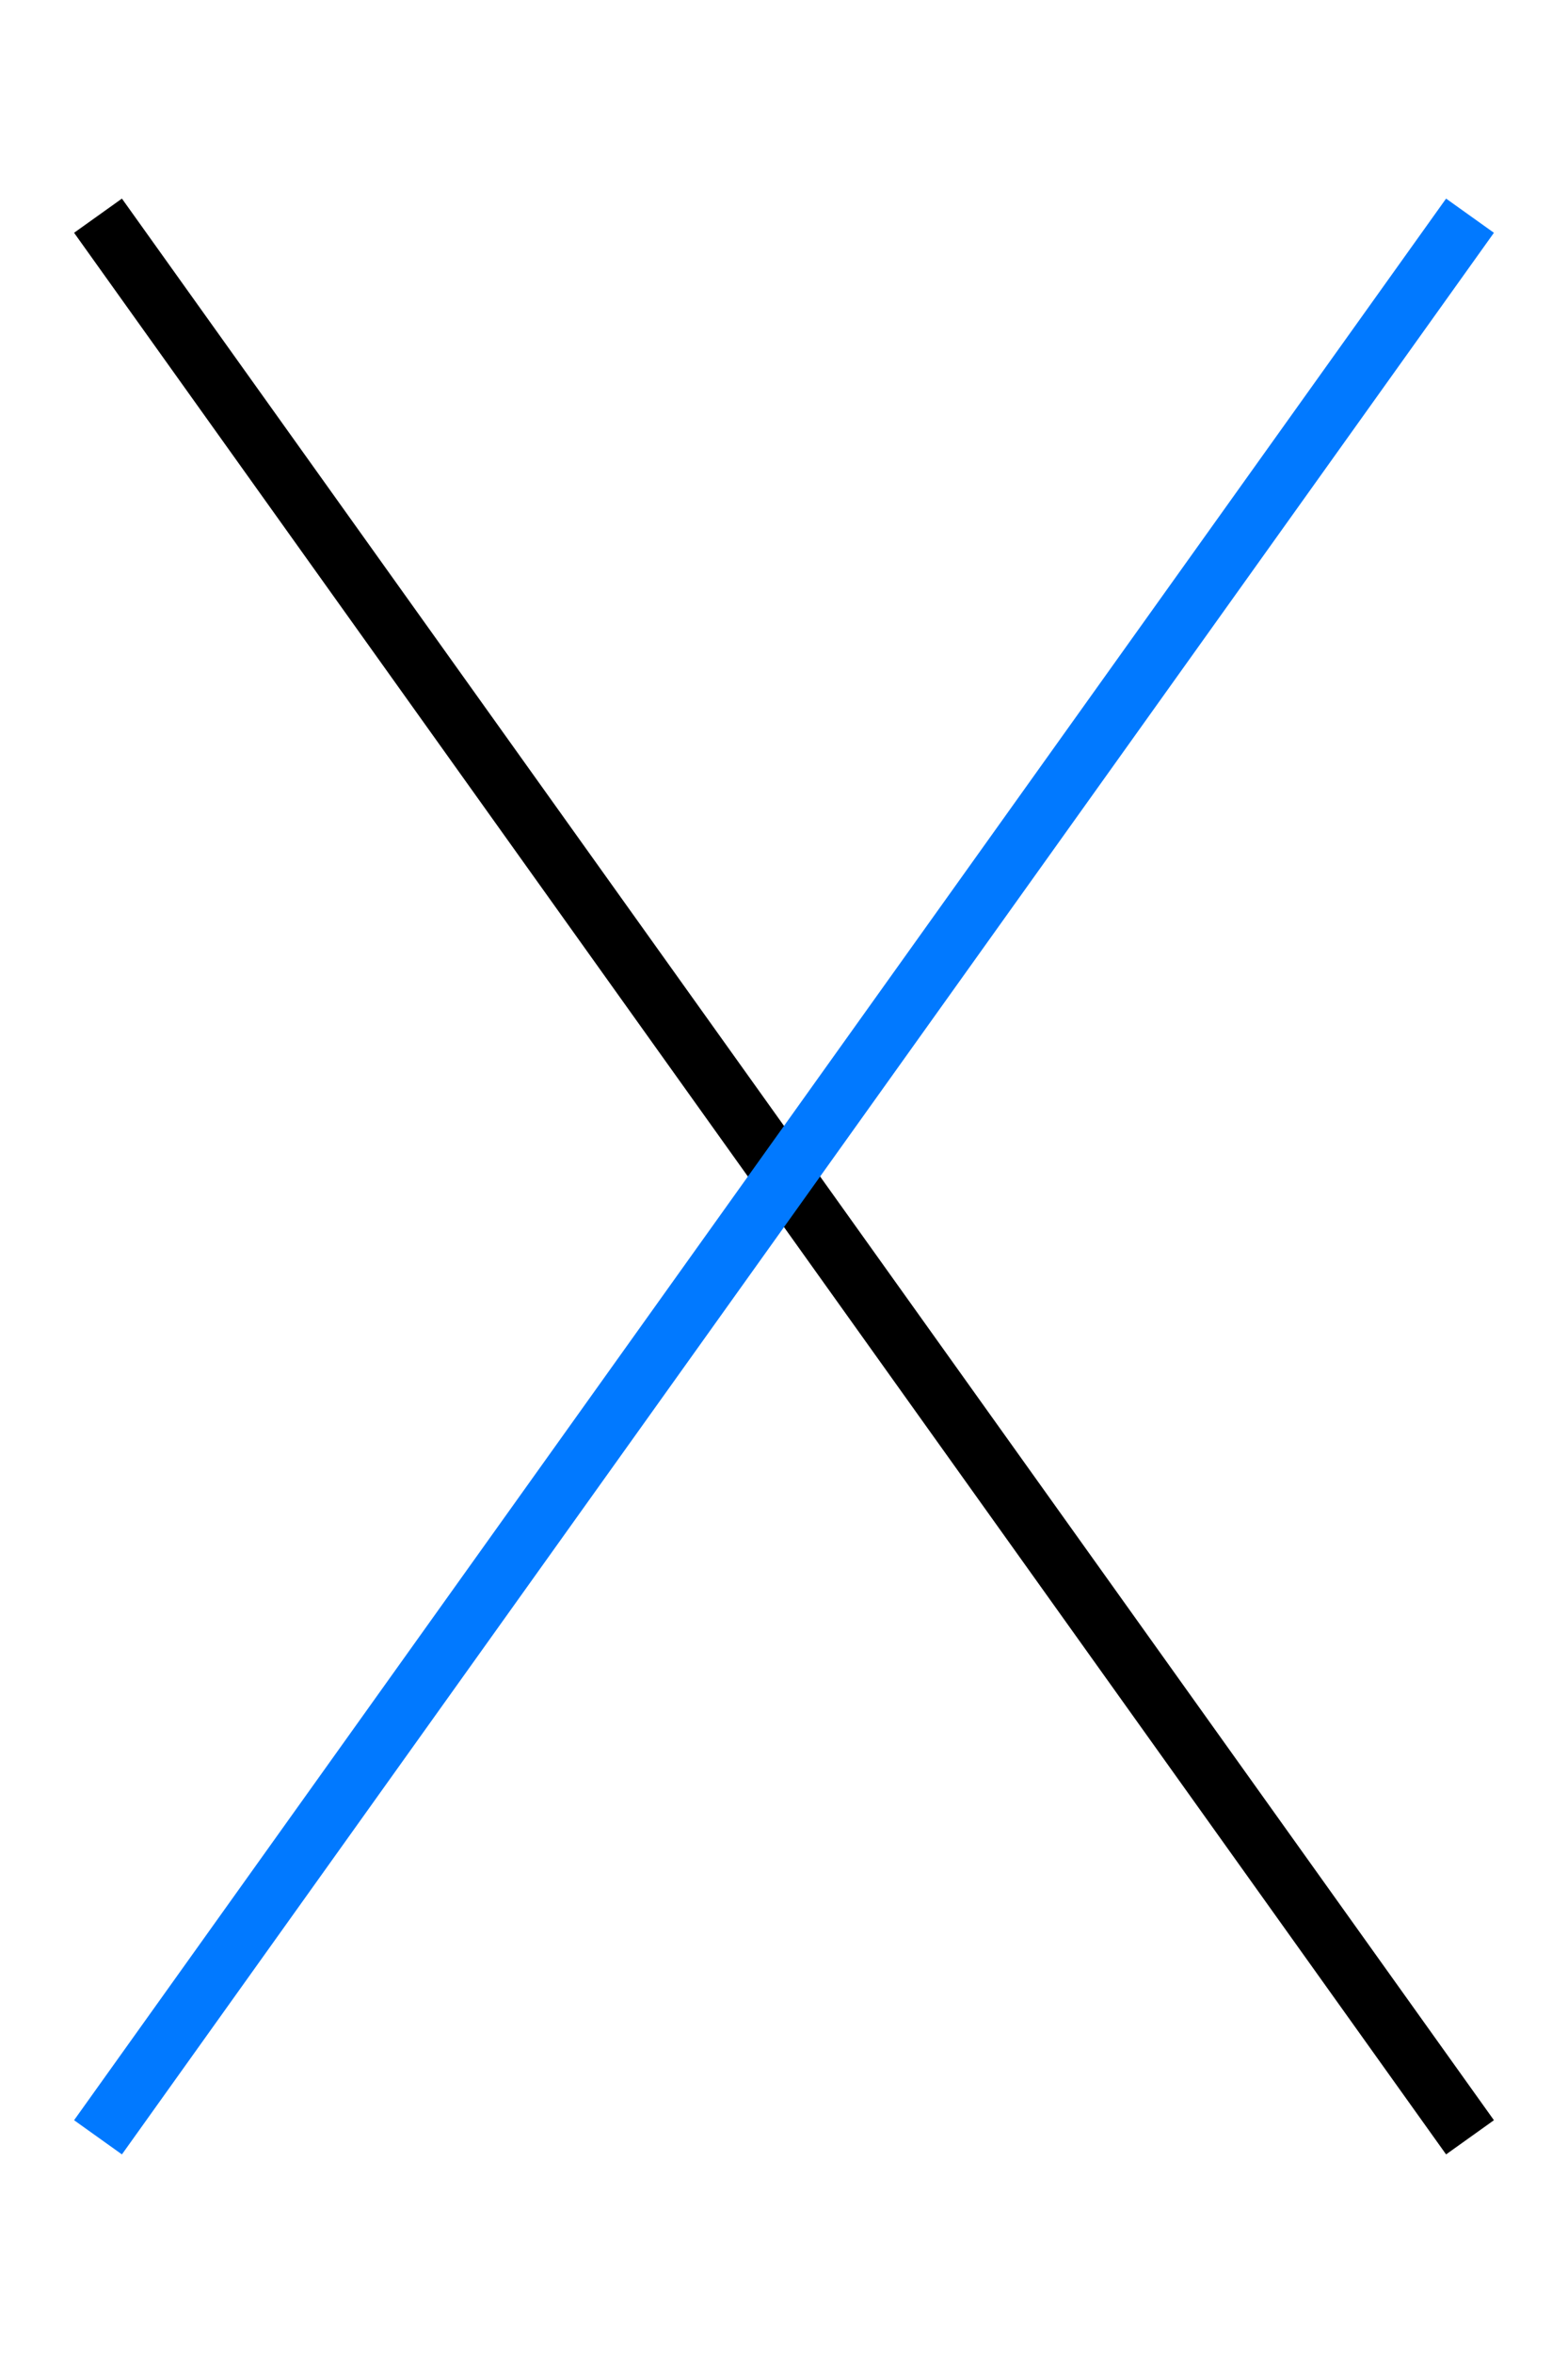
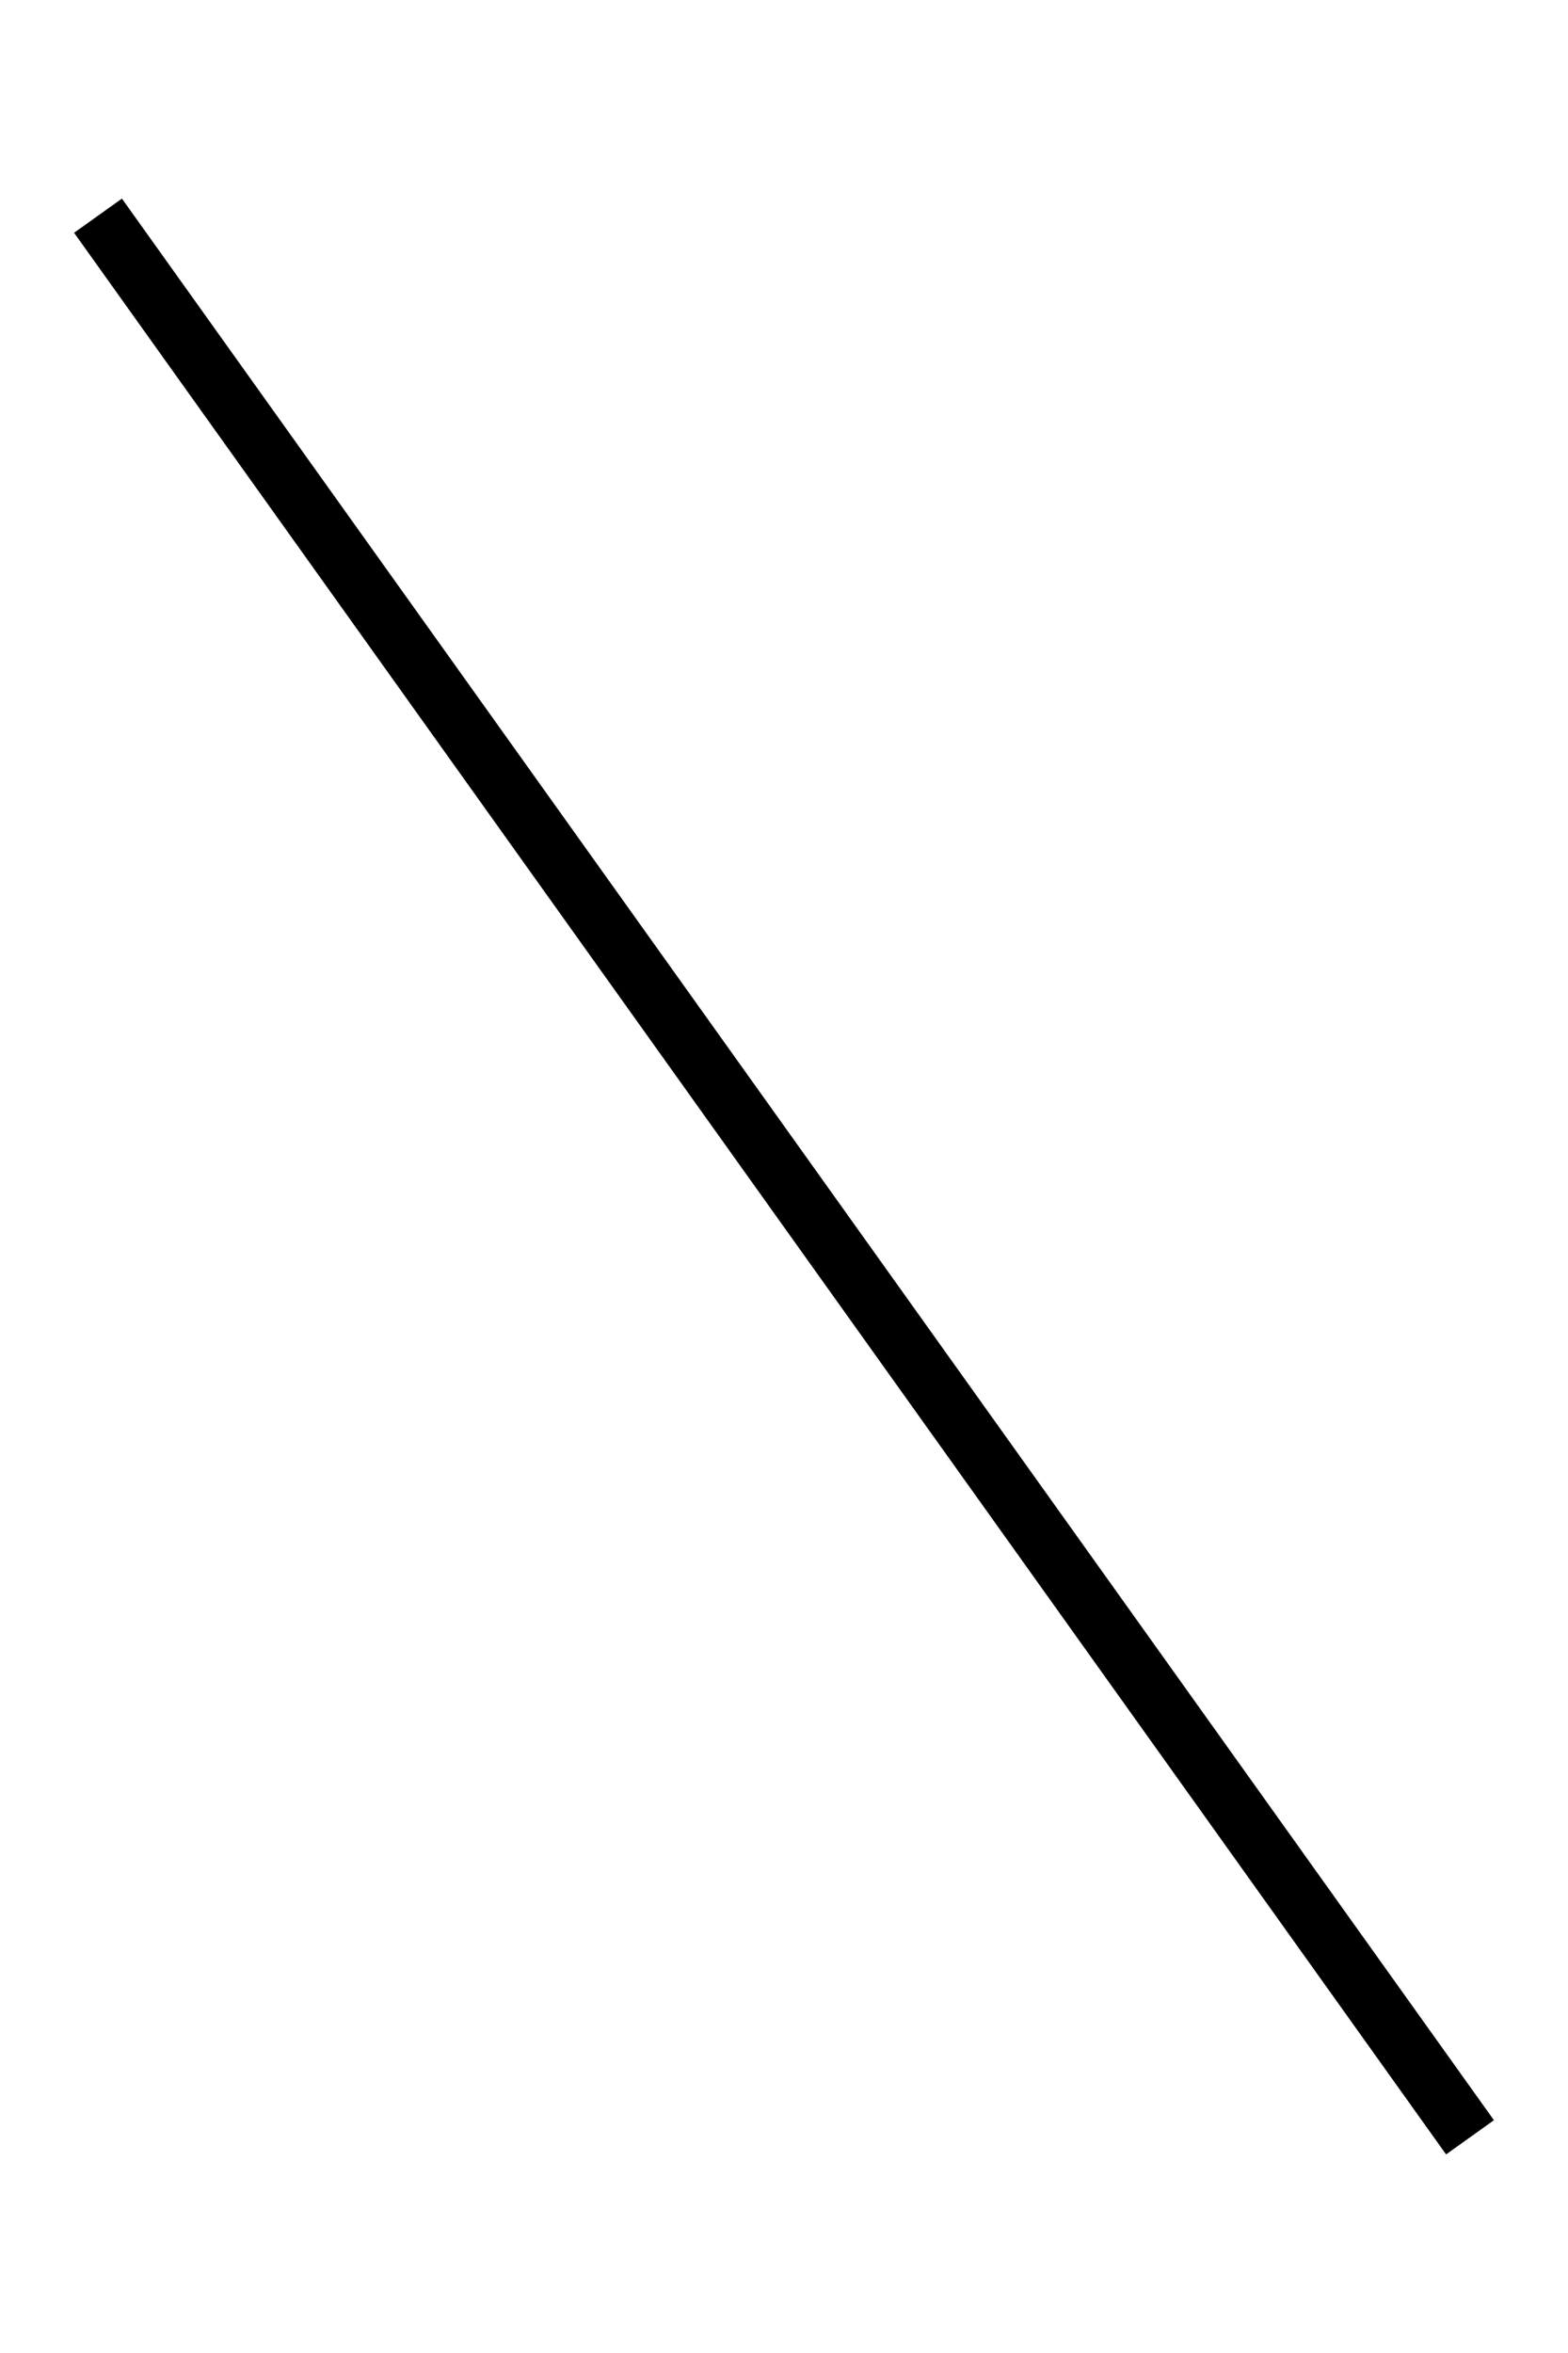
<svg xmlns="http://www.w3.org/2000/svg" id="レイヤー_1" data-name="レイヤー 1" viewBox="0 0 80 120">
  <defs>
    <style>
      .cls-1{
        fill:none;
        stroke:#000000;
        stroke-miterlimit:10;
        stroke-width:3px;
      }
      .cls-2{
        fill:none;
        stroke:#0179ff;
        stroke-miterlimit:10;
        stroke-width:3px;
      }
    </style>
  </defs>
  <title>times</title>
  <line class="cls-1" x1=" 5" y1="11" x2="75" y2="109" />
-   <line class="cls-2" x1="75" y1="11" x2=" 5" y2="109" />
</svg>